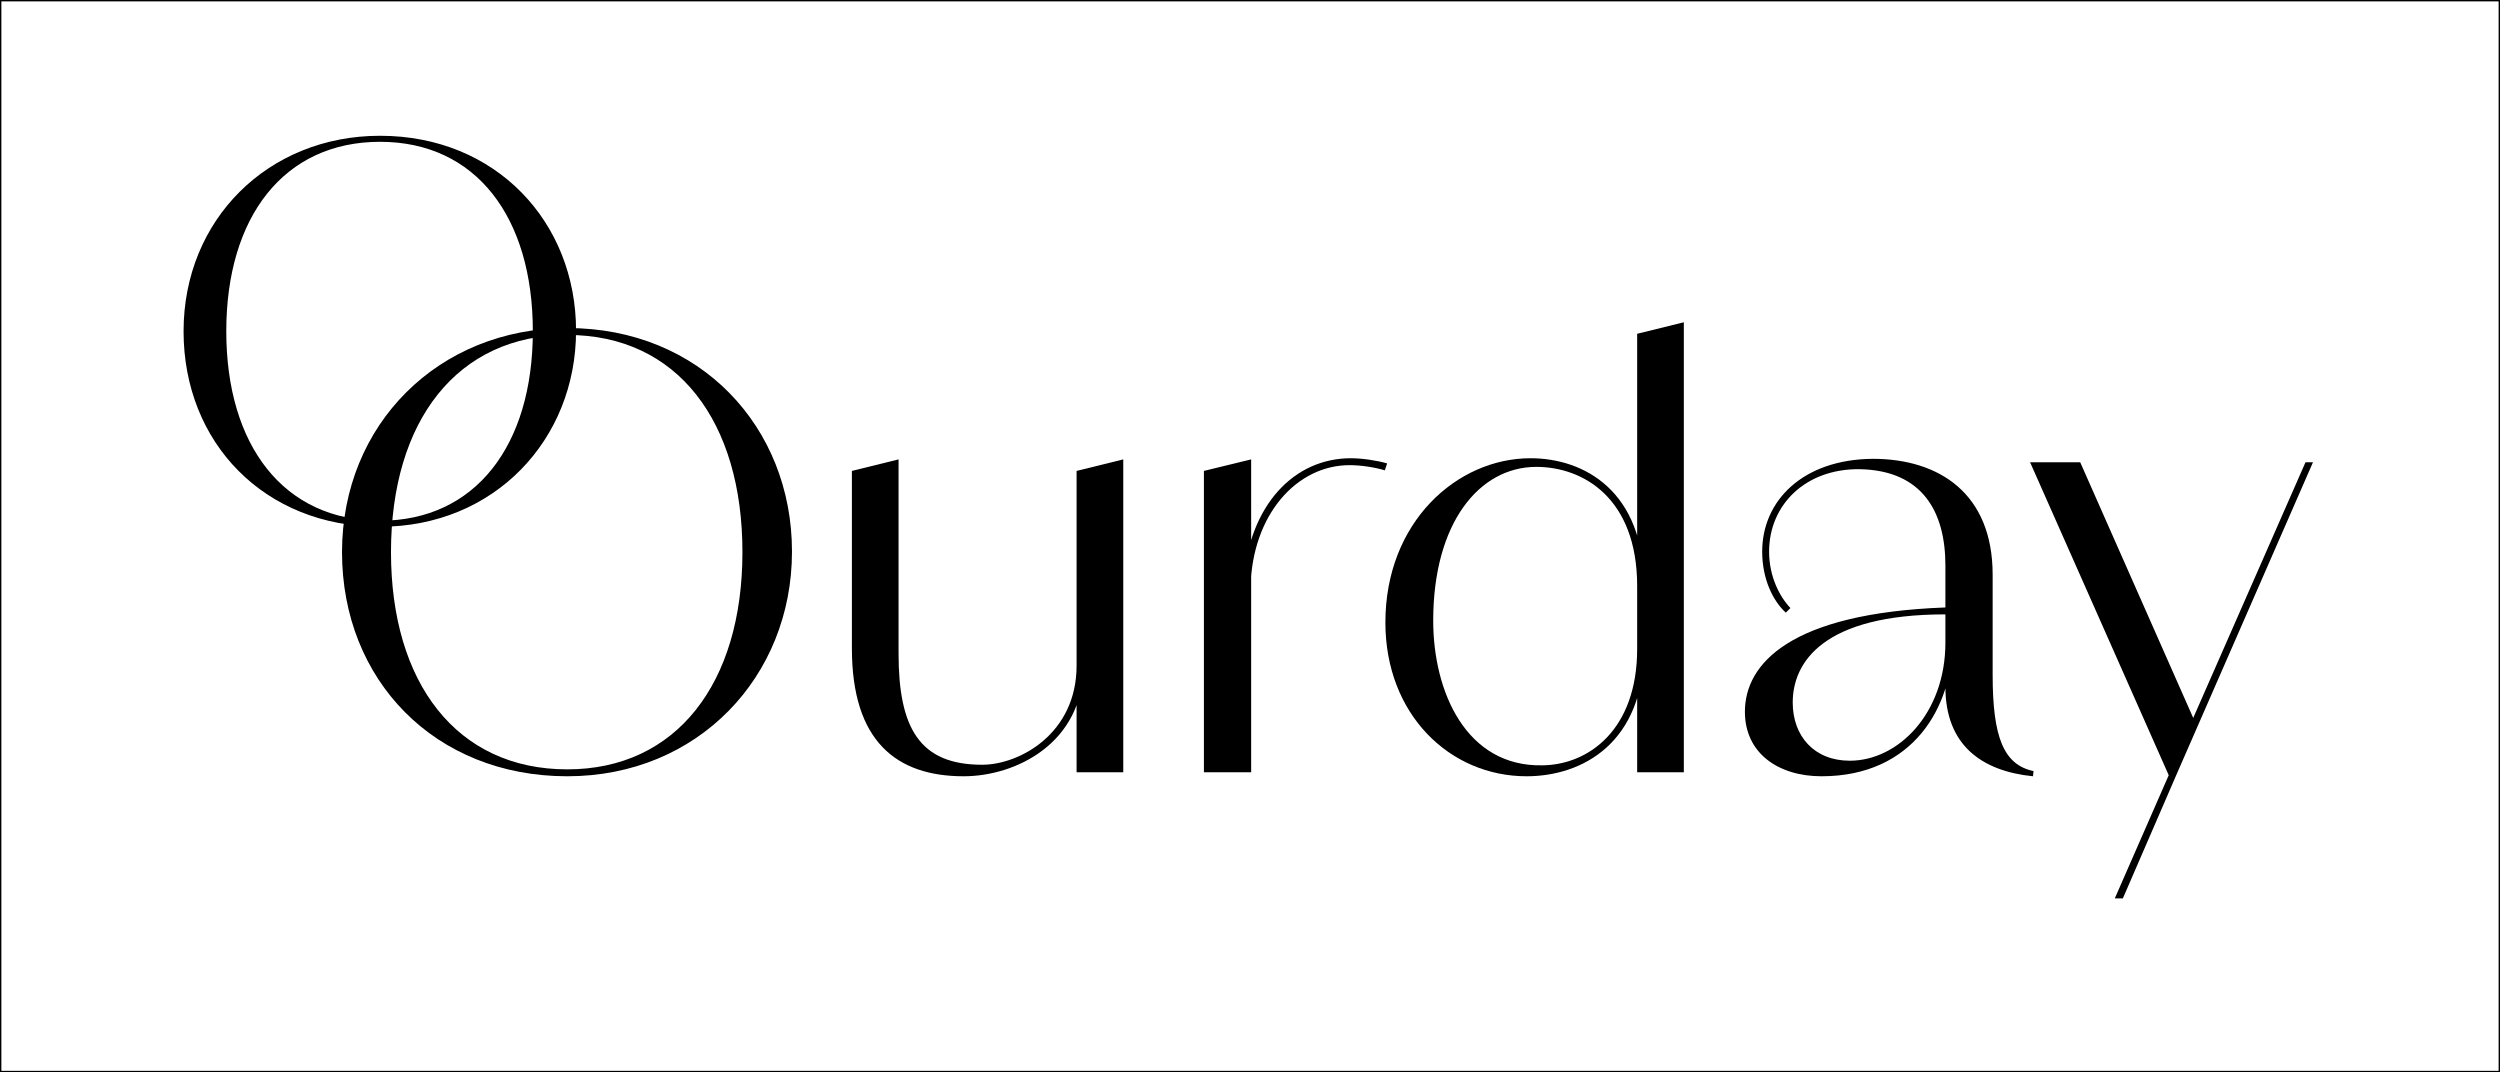
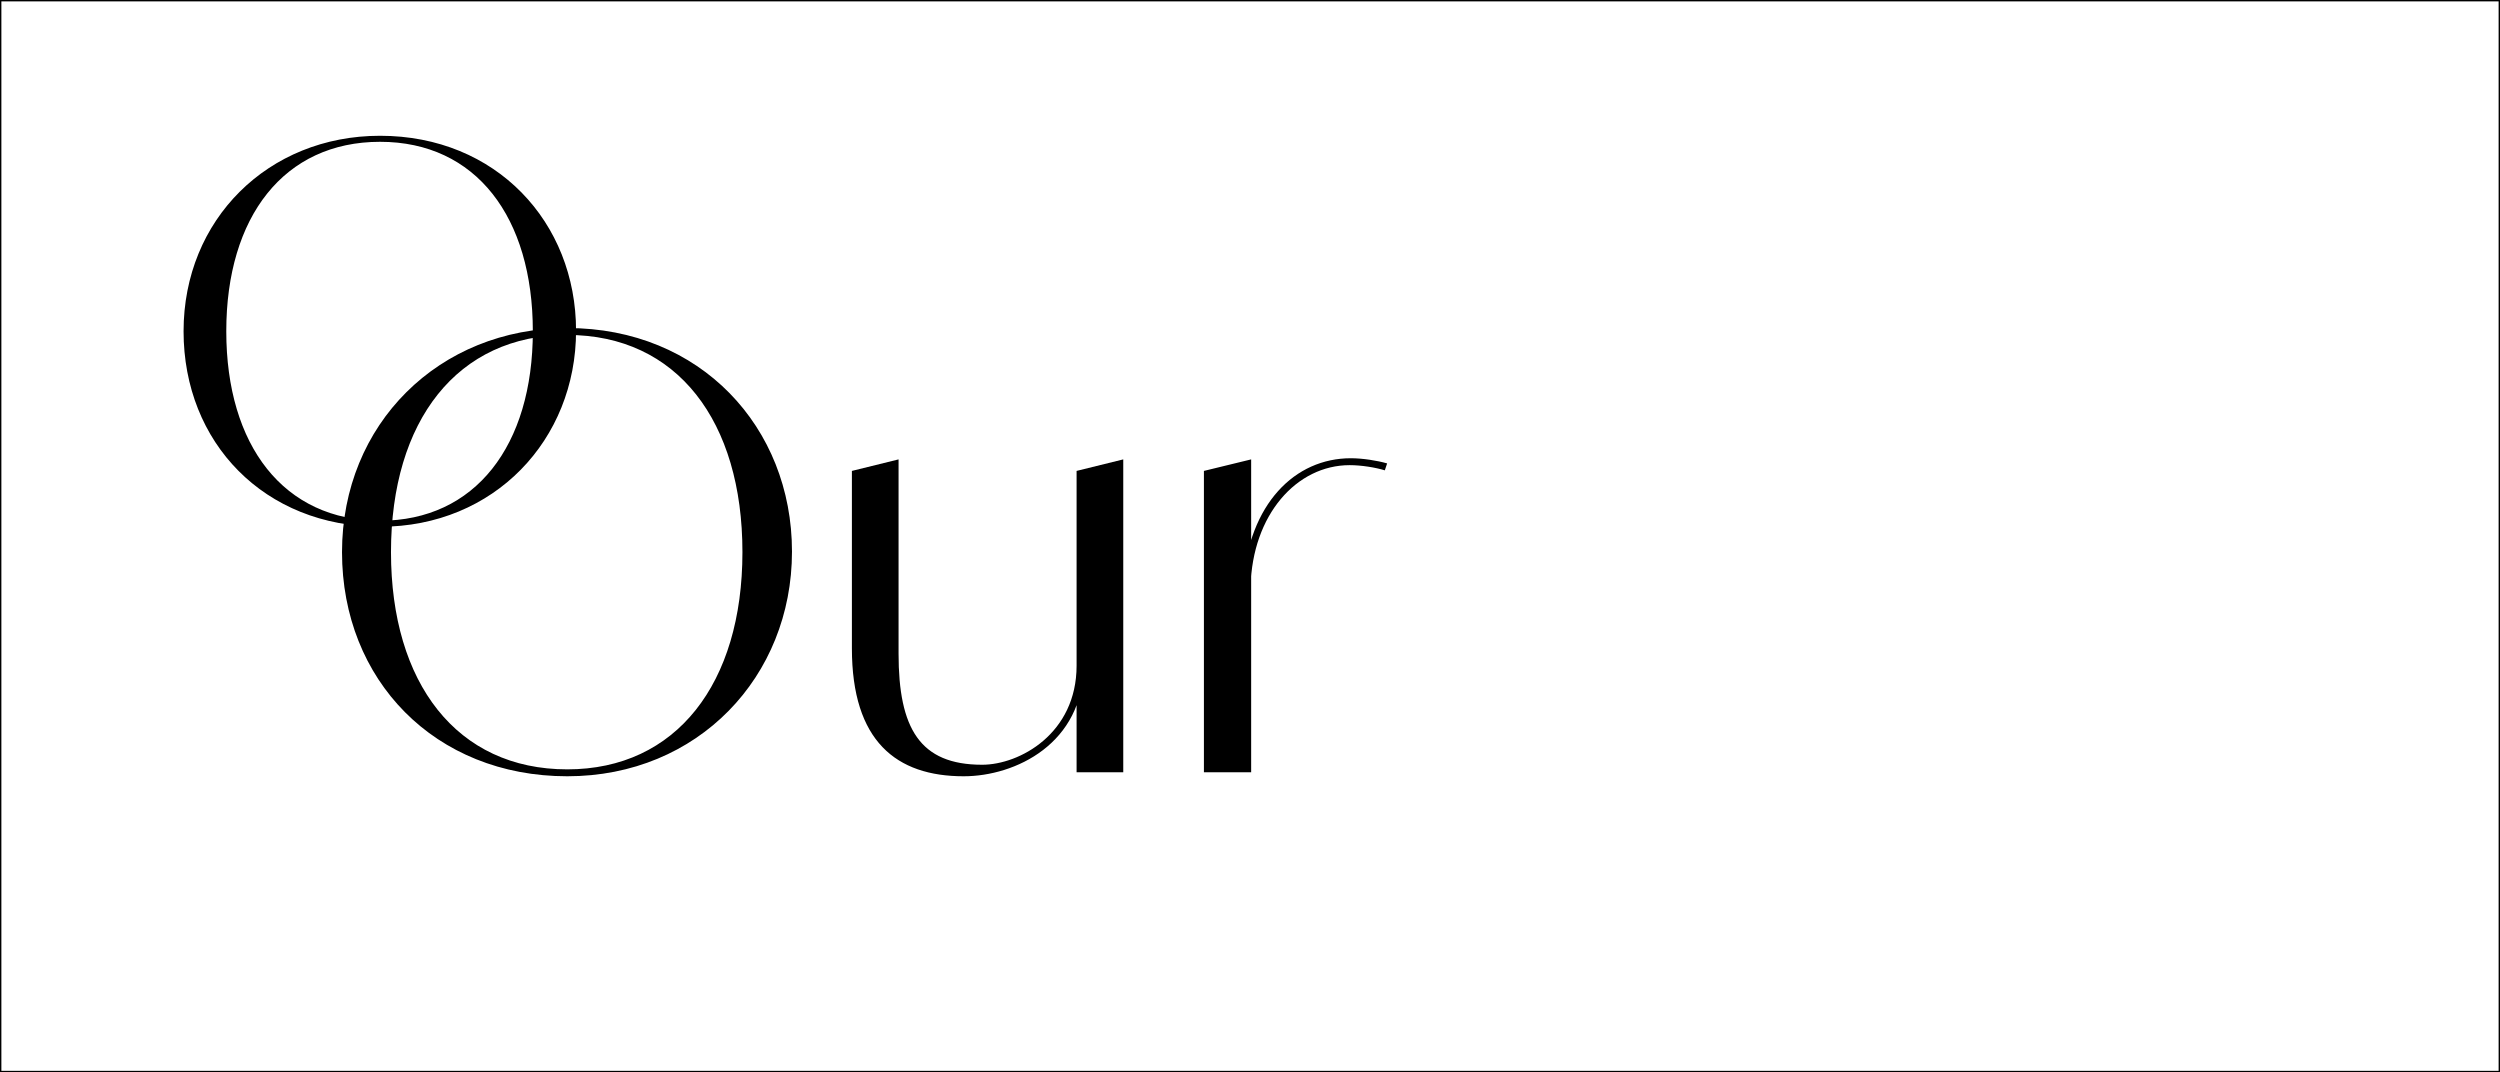
<svg xmlns="http://www.w3.org/2000/svg" id="a" viewBox="0 0 1814.374 778.16">
  <path d="M133.224,240.416c0-80.968,61.272-141.877,142.606-141.877,84.25,0,142.241,62.732,142.241,141.511,0,79.145-59.45,142.242-142.241,142.242-83.886,0-142.606-60.908-142.606-141.877ZM386.704,240.416c0-82.792-41.213-137.5-110.875-137.5-69.662,0-111.605,54.343-111.605,137.5,0,82.792,41.578,137.499,111.605,137.499,68.932,0,110.875-54.342,110.875-137.499Z" />
  <path d="M248.218,400.723c0-92.827,70.246-162.655,163.491-162.655,96.589,0,163.073,71.919,163.073,162.237,0,90.736-68.156,163.073-163.073,163.073-96.172,0-163.491-69.829-163.491-162.655ZM538.823,400.723c0-94.917-47.249-157.638-127.113-157.638s-127.95,62.302-127.95,157.638c0,94.917,47.668,157.637,127.95,157.637,79.027,0,127.113-62.302,127.113-157.637Z" />
  <path d="M618.262,470.552v-128.786l33.869-8.363v140.913c0,54.357,15.471,80.7,60.63,80.7,27.179,0,68.574-22.58,68.574-71.92l5.018-.418c0,56.866-49.34,80.7-86.972,80.7-48.923,0-81.119-25.506-81.119-92.826ZM781.335,341.766l33.869-8.363v227.048h-33.869v-218.686Z" />
  <path d="M873.739,341.766l34.287-8.363v227.048h-34.287v-218.686ZM902.172,423.721c4.181-58.121,37.632-91.154,78.191-91.154,8.362,0,19.234,1.672,26.343,3.763l-1.673,5.018c-6.69-2.091-17.144-3.763-25.506-3.763-38.469,0-70.666,35.959-71.92,88.227l-5.436-2.091Z" />
-   <path d="M1005.447,451.735c0-72.755,51.849-119.168,105.37-119.168,38.469,0,82.373,23.416,82.373,92.826h-5.018c0-64.393-39.724-86.554-73.174-86.554-41.396,0-74.847,40.559-74.847,111.643,0,51.431,23.834,106.206,79.445,104.952,33.033-.418,68.575-25.507,68.575-84.464l5.018-.418c0,68.574-44.741,92.826-85.3,92.826-55.612,0-102.443-44.74-102.443-111.643ZM1188.172,242.249l33.869-8.362v326.564h-33.869V242.249Z" />
-   <path d="M1266.361,516.547c0-34.705,32.615-71.501,145.512-75.683v5.018c-88.645,0-110.807,34.705-110.807,63.975,0,24.252,15.472,42.232,41.396,42.232,35.124,0,69.411-34.288,69.411-85.719h5.018c0,45.995-28.015,97.008-94.917,97.008-31.36,0-55.612-16.726-55.612-46.831ZM1411.873,498.567v-88.227c0-38.469-16.308-68.993-62.303-69.829-39.305-.418-65.647,25.924-65.647,59.793,0,17.98,7.526,32.615,15.472,40.978l-3.346,3.345c-9.198-8.362-17.144-24.252-17.144-44.322,0-36.796,29.27-66.902,80.282-67.32,48.504,0,86.973,25.506,86.973,84.045v72.756c0,45.159,7.944,65.229,29.688,69.829l-.418,3.763c-37.214-3.763-63.557-22.579-63.557-64.811Z" />
-   <path d="M1473.337,335.494h36.378l84.464,191.088-5.436,1.255,84.464-192.343h5.436l-98.681,225.793-5.854,1.673-100.771-227.466ZM1574.527,561.287h5.436l-39.305,90.736h-5.854l39.723-90.736Z" />
  <polygon points="1813.874 777.66 1813.874 777.16 1 777.16 1 1 1813.374 1 1813.374 777.66 1813.874 777.66 1813.874 777.16 1813.874 777.66 1814.374 777.66 1814.374 0 0 0 0 778.16 1814.374 778.16 1814.374 777.66 1813.874 777.66" />
</svg>